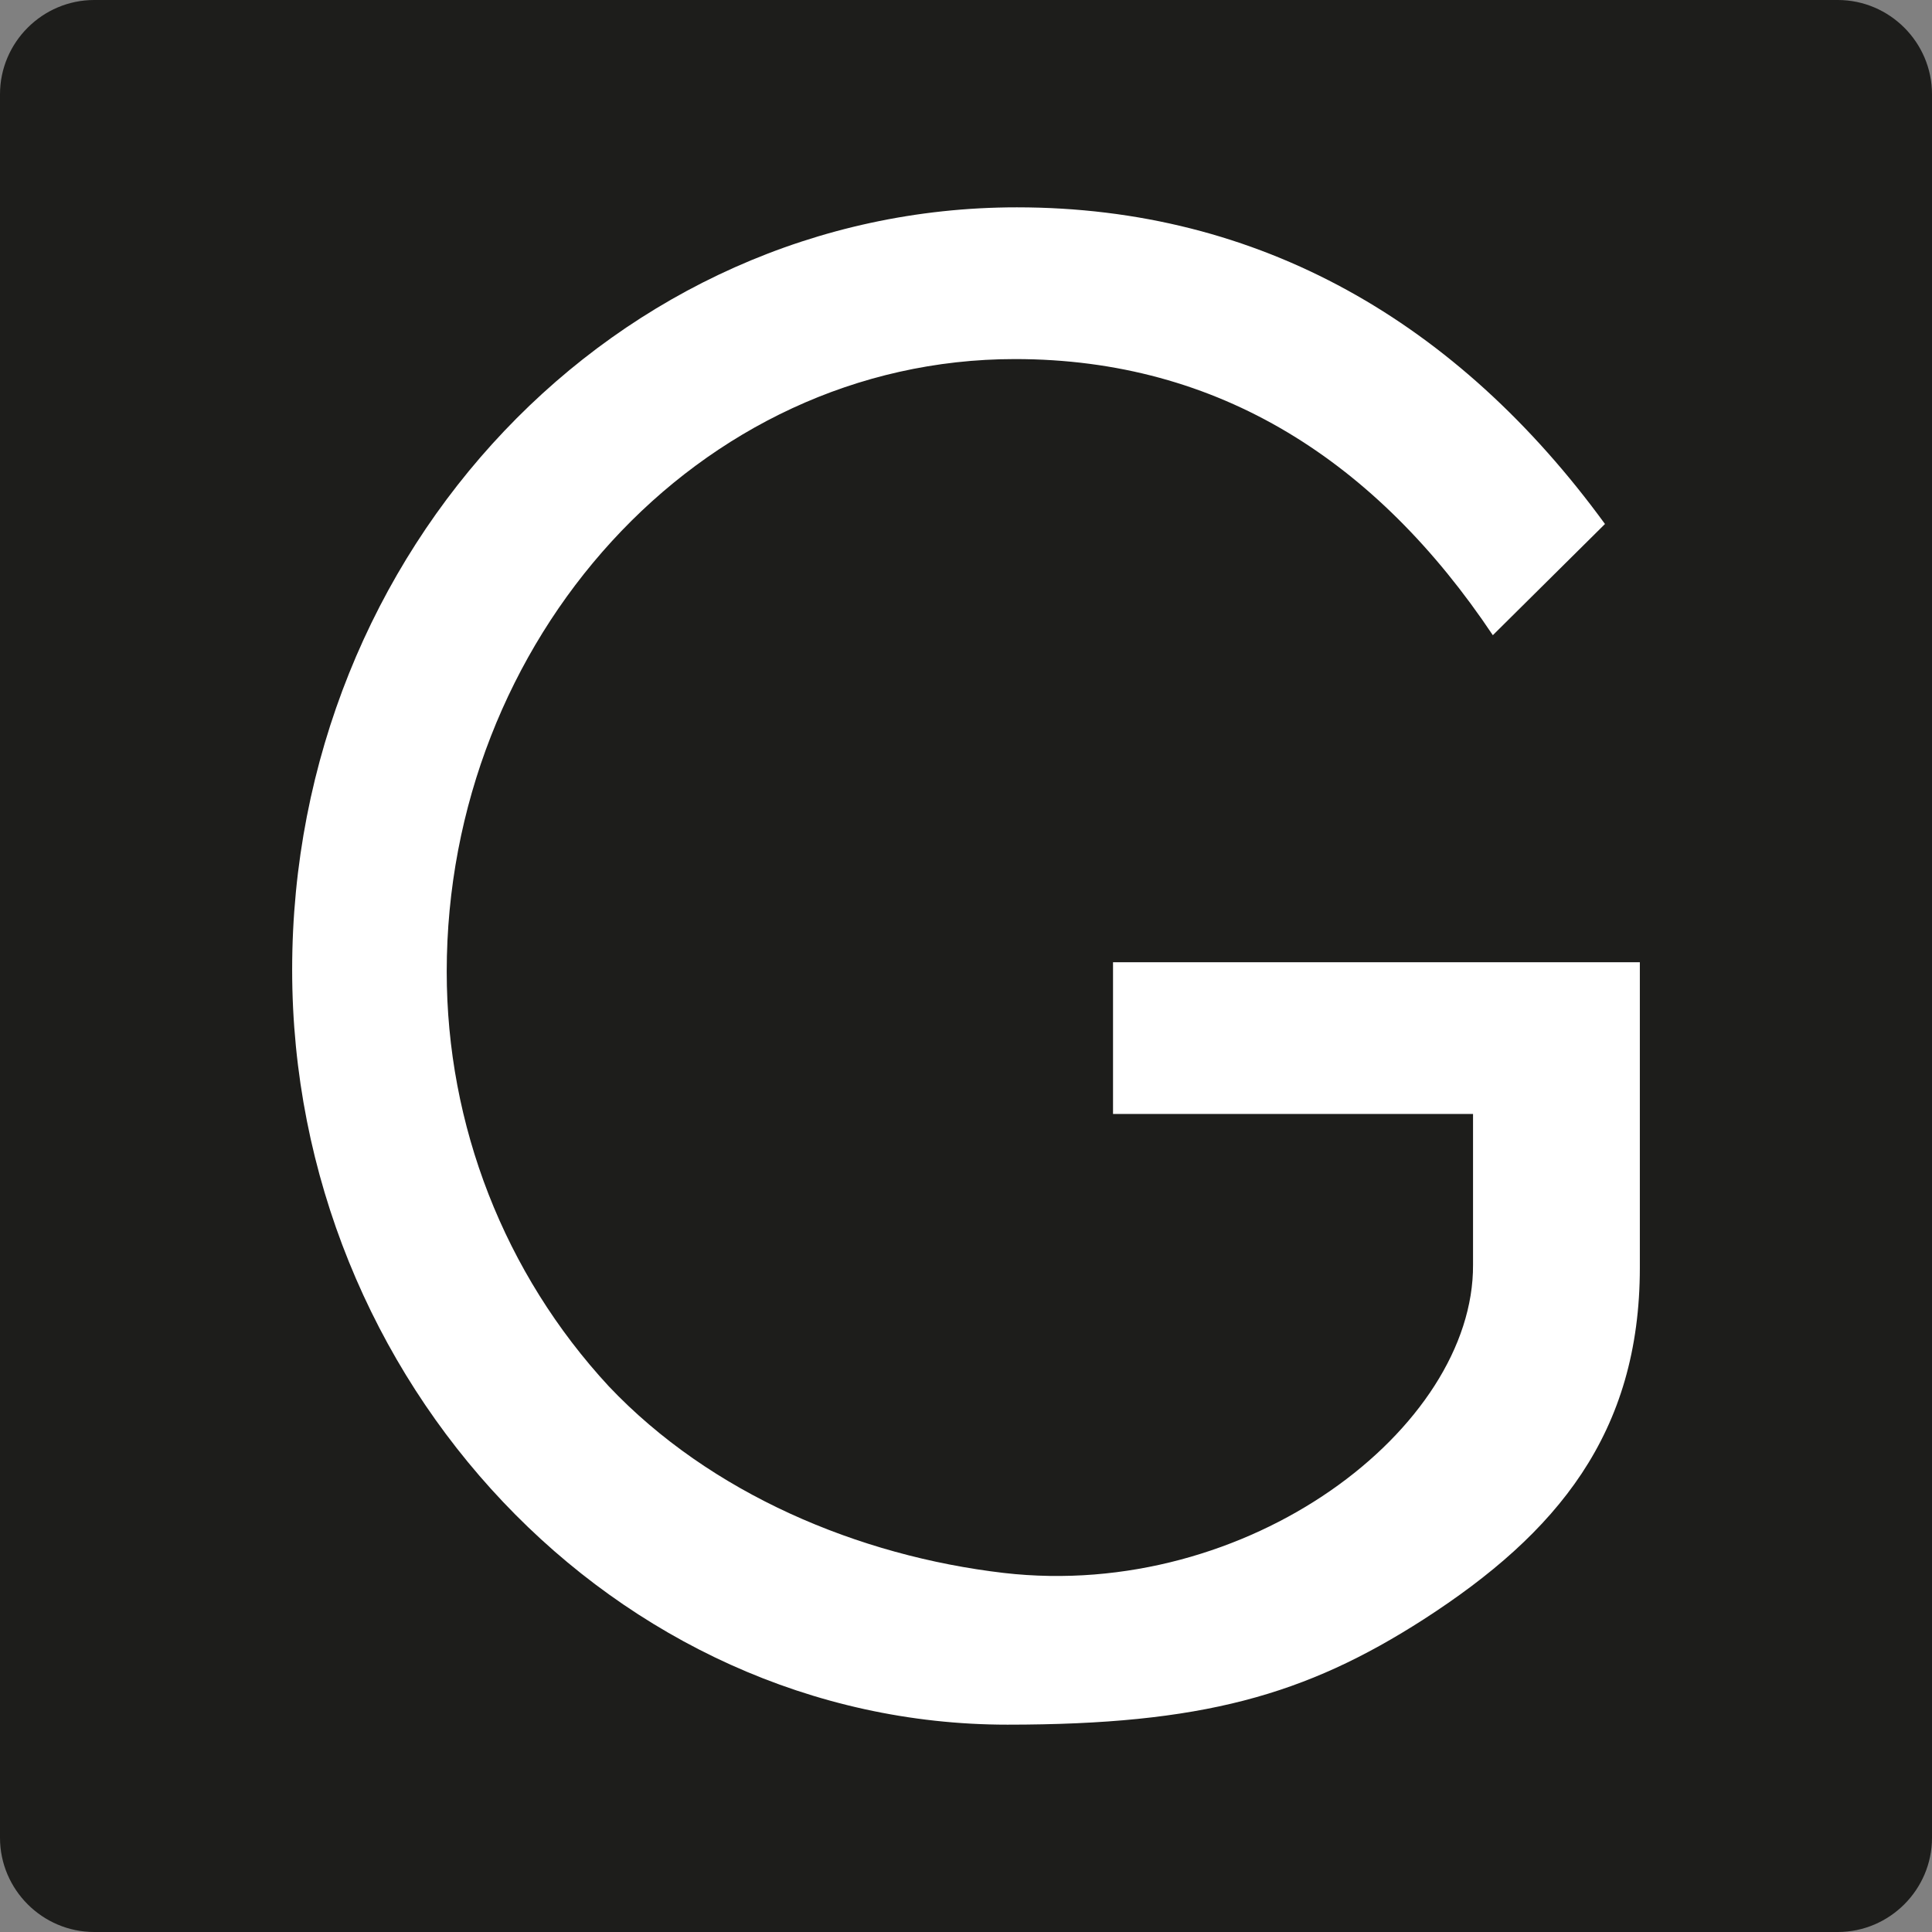
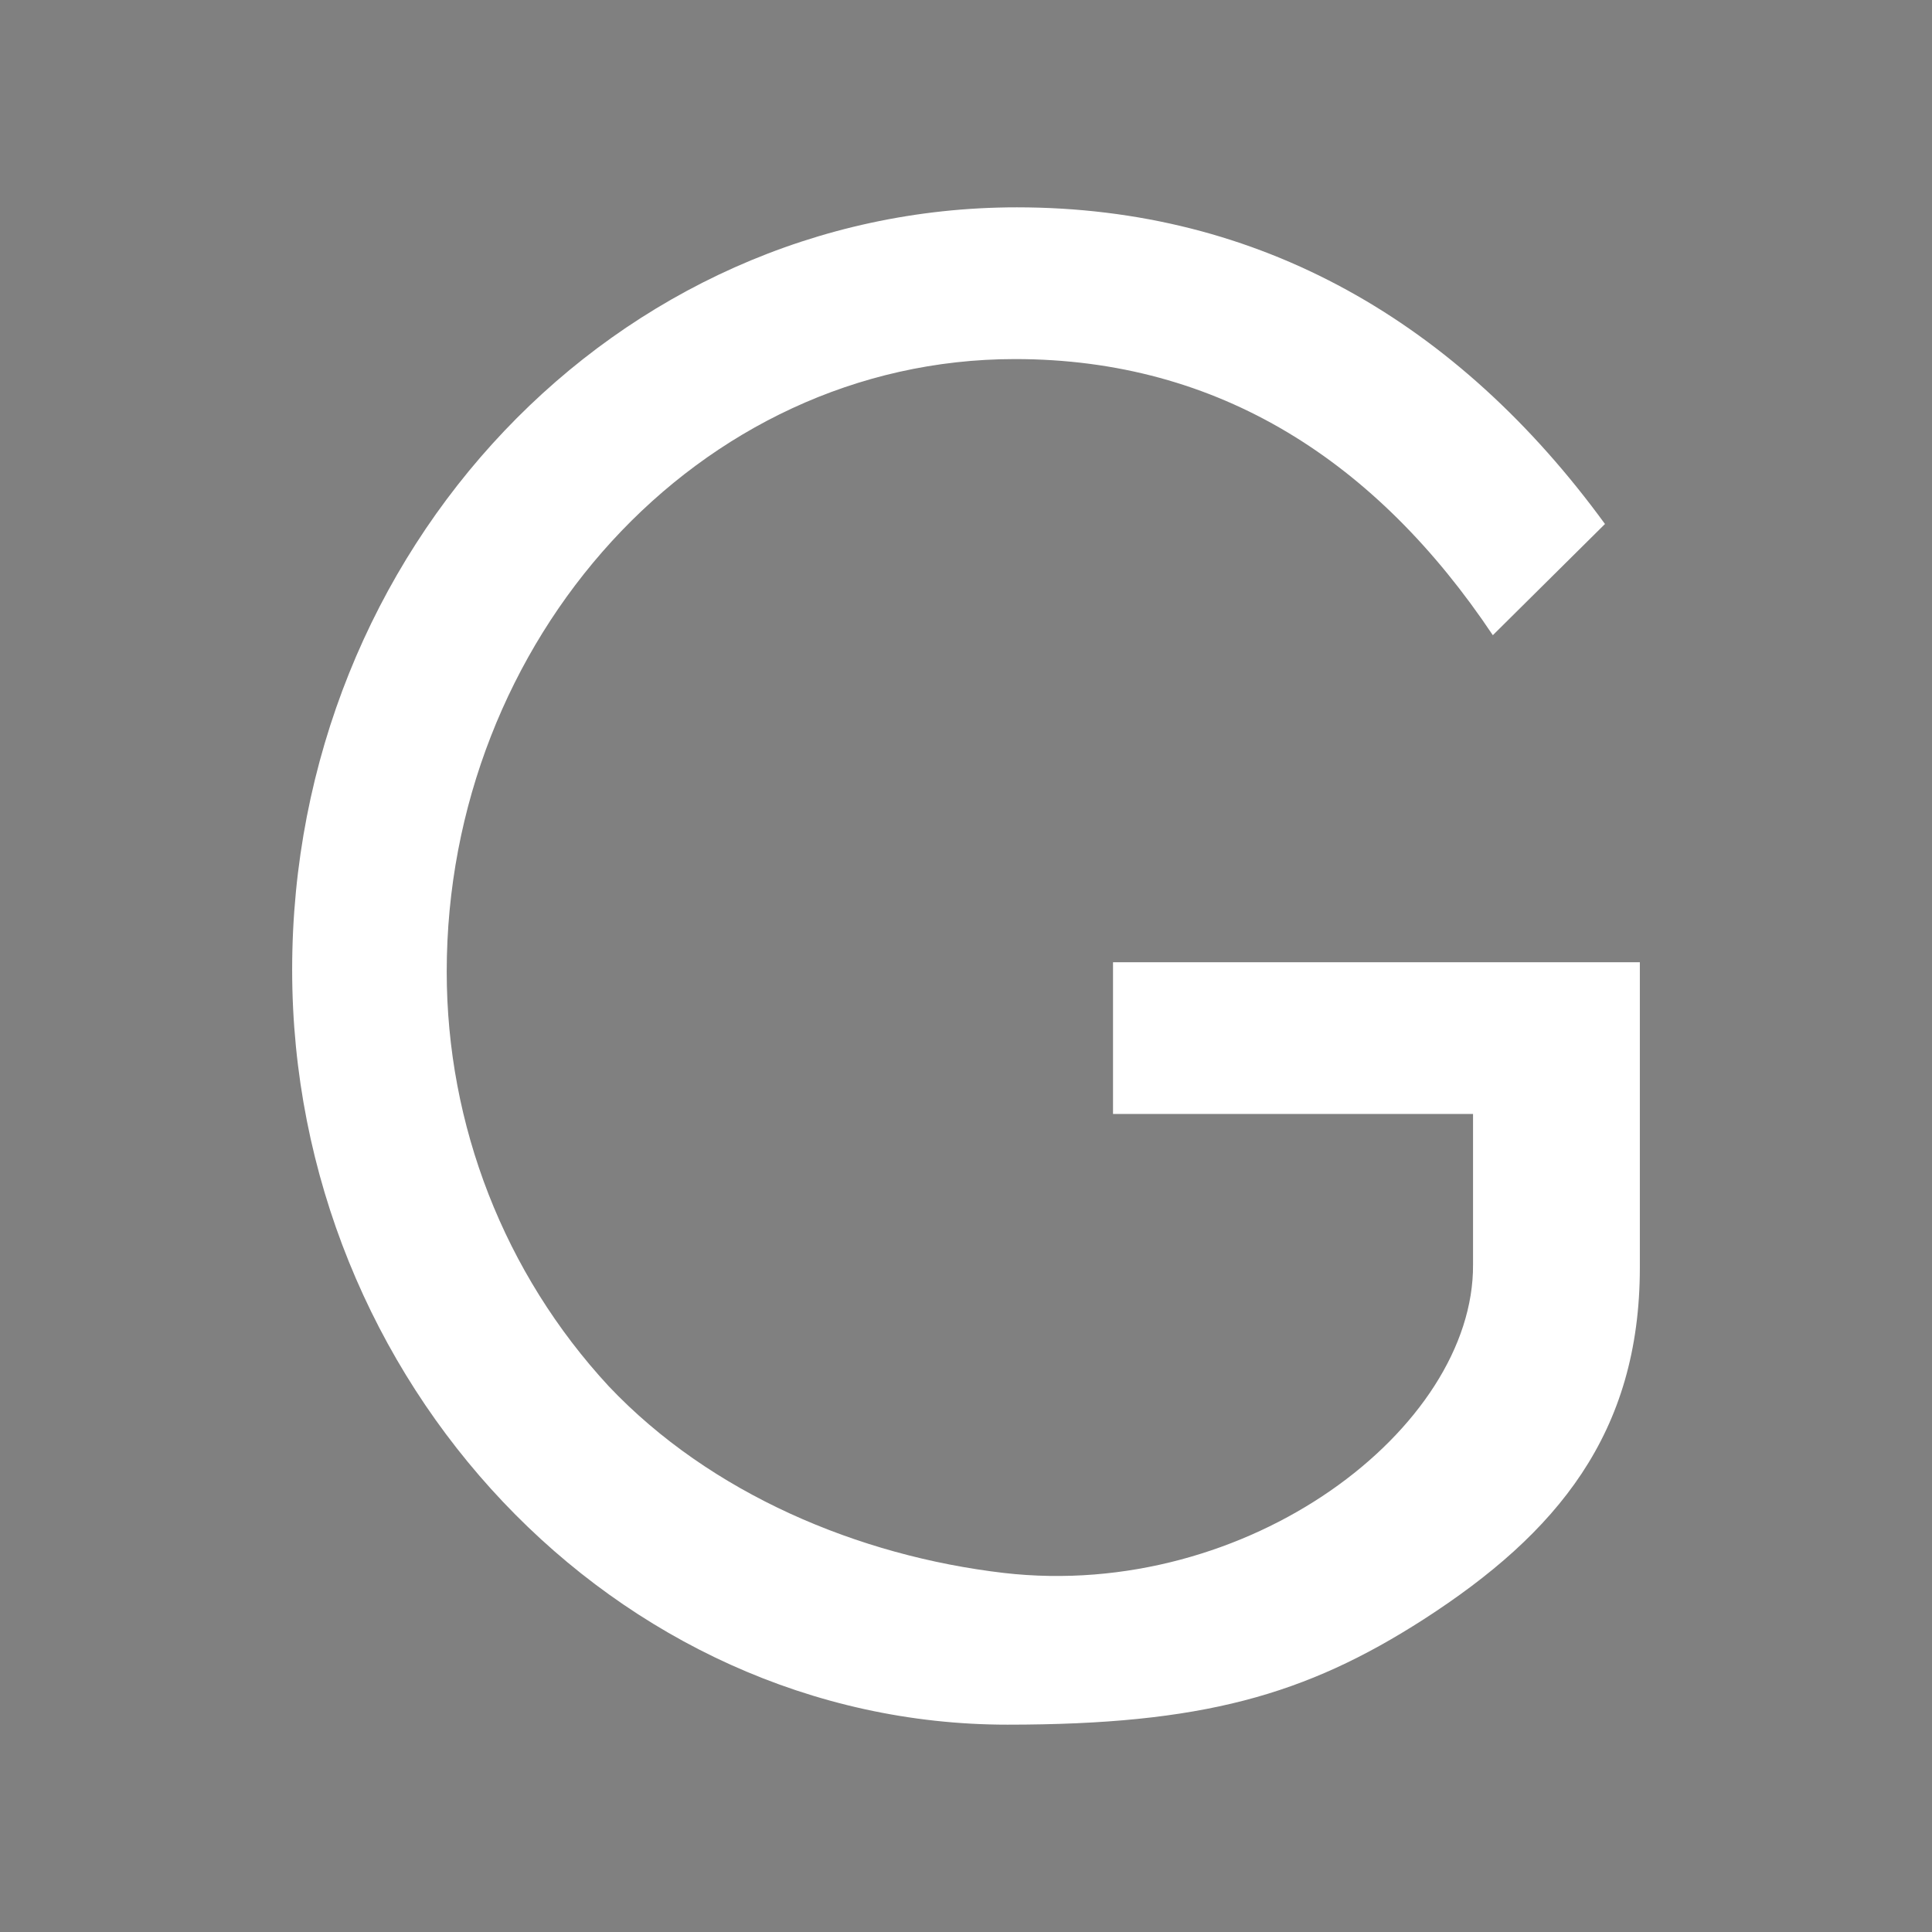
<svg xmlns="http://www.w3.org/2000/svg" viewBox="0 0 205 205">
  <rect x="0" y="0" width="205" height="205" fill="#808080" stroke="none" />
-   <path fill="#1D1D1B" d="M10,0h185c5.5,0,10,4.5,10,10v185c0,5.5-4.5,10-10,10H10c-5.5,0-10-4.5-10-10V10C0,4.5,4.5,0,10,0z" />
-   <path fill="#FFF" class="st1" d="m174 102.1v32.4c0 17.6-8.8 28.2-22.9 37.3-12.6 8.1-23.6 11.2-44.2 11.2-41.5 0-75.9-36.3-75.9-80.1 0-44.6 34.4-80.9 76.9-80.9 25.8 0 46.8 12.2 62.4 33.6l-11.9 11.8c-12.3-18.4-29-29.3-50.7-29.3-33.7 0-60.3 29.9-60.3 65 0 16.3 6.1 32 17.2 44 10.8 11.4 26.5 18 41.9 19.8 26 3 49.9-15.4 49.8-32.7v-16h-38.2v-16.1h55.9z" />
+   <path fill="#FFF" class="st1" d="m174 102.1v32.4c0 17.6-8.8 28.2-22.9 37.3-12.6 8.1-23.6 11.2-44.2 11.2-41.5 0-75.9-36.3-75.9-80.1 0-44.6 34.4-80.9 76.9-80.9 25.8 0 46.8 12.2 62.4 33.6l-11.9 11.8c-12.3-18.4-29-29.3-50.7-29.3-33.7 0-60.3 29.9-60.3 65 0 16.3 6.1 32 17.2 44 10.8 11.4 26.5 18 41.9 19.8 26 3 49.9-15.4 49.8-32.7v-16h-38.2v-16.1z" />
</svg>